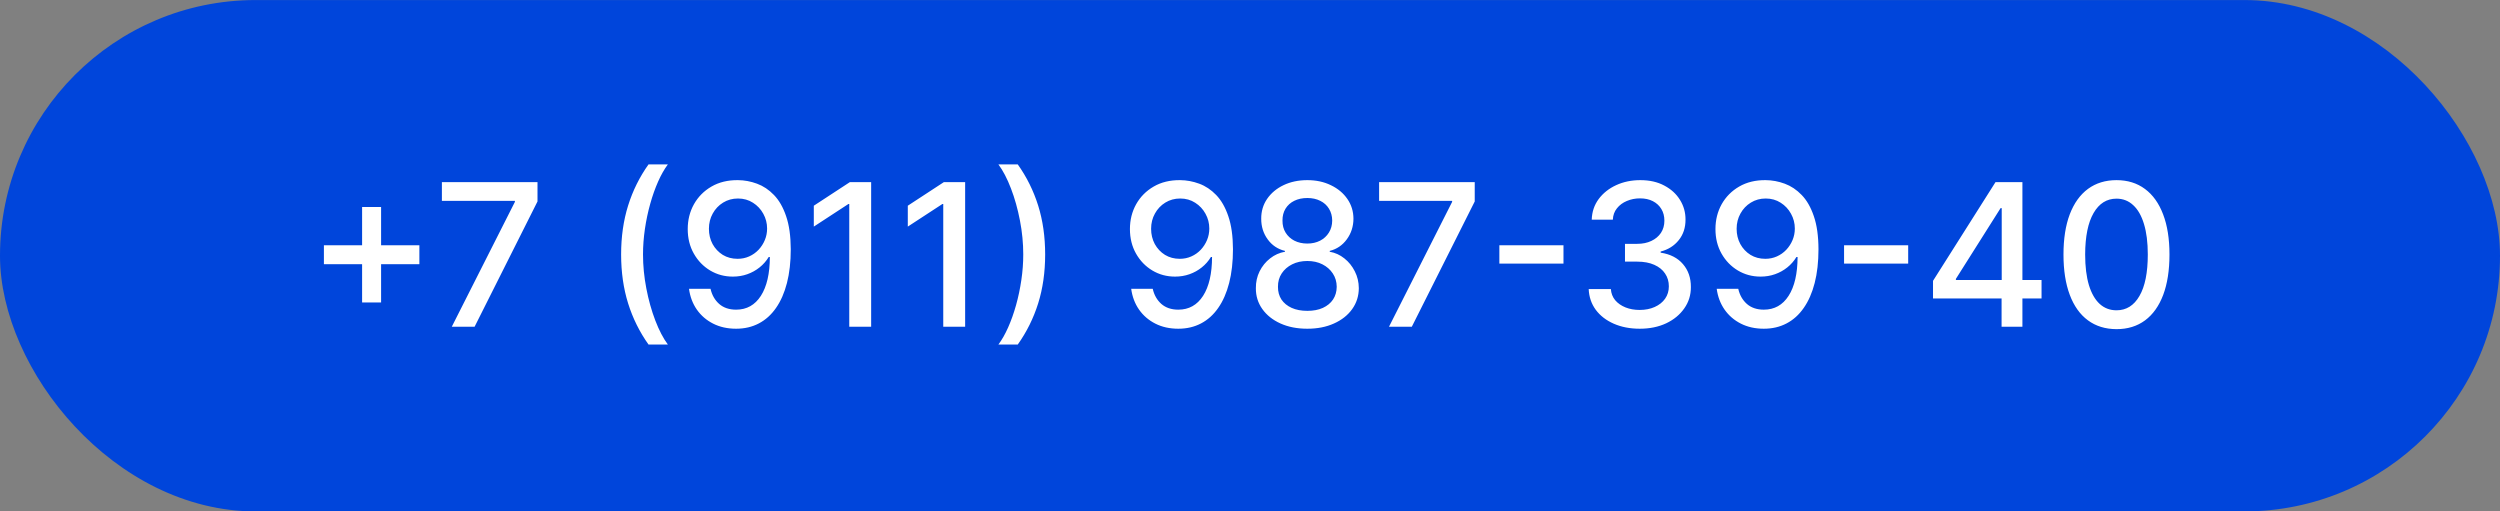
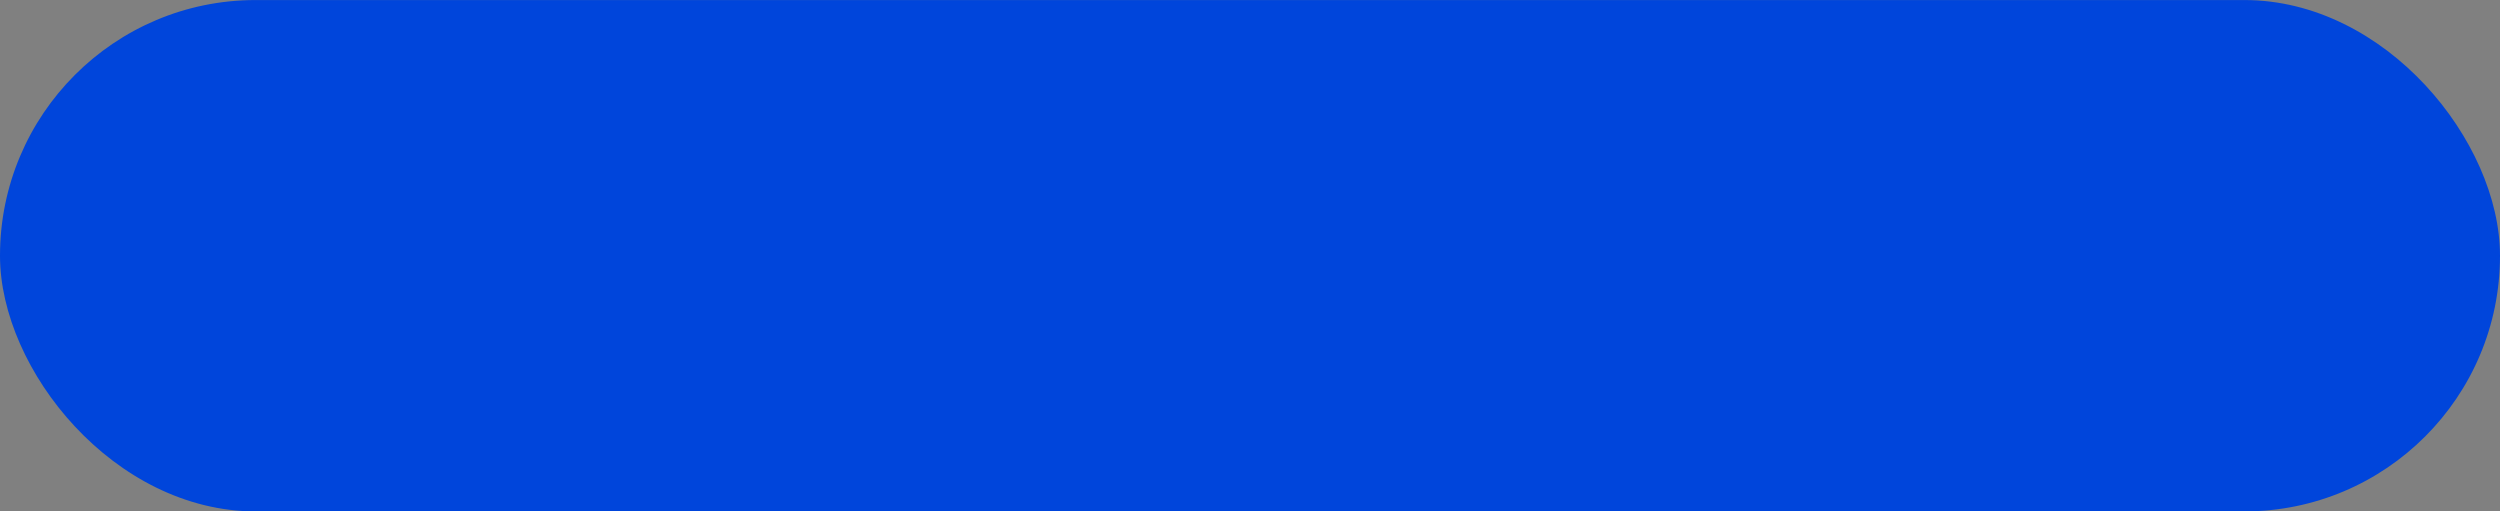
<svg xmlns="http://www.w3.org/2000/svg" width="176" height="36" viewBox="0 0 176 36" fill="none">
  <rect x="0" y="0" width="176" height="36" fill="#808080" stroke="none" />
  <rect y="0.003" width="176" height="36" rx="18" fill="#0045DB" />
-   <path d="M25.492 21.293V14.571H26.829V21.293H25.492ZM22.803 18.598V17.266H29.524V18.598H22.803ZM31.805 23.003L36.249 14.213V14.139H31.109V12.821H37.84V14.183L33.411 23.003H31.805ZM43.727 17.912C43.727 16.666 43.891 15.519 44.219 14.472C44.547 13.424 45.026 12.458 45.656 11.573H47.018C46.773 11.901 46.544 12.304 46.332 12.781C46.12 13.259 45.934 13.782 45.775 14.352C45.616 14.919 45.492 15.507 45.402 16.117C45.313 16.724 45.268 17.322 45.268 17.912C45.268 18.701 45.346 19.5 45.502 20.308C45.657 21.117 45.868 21.868 46.133 22.561C46.398 23.253 46.693 23.818 47.018 24.256H45.656C45.026 23.371 44.547 22.405 44.219 21.357C43.891 20.31 43.727 19.162 43.727 17.912ZM51.951 12.682C52.405 12.685 52.852 12.768 53.293 12.931C53.734 13.093 54.132 13.358 54.486 13.726C54.844 14.094 55.13 14.591 55.342 15.217C55.557 15.841 55.666 16.616 55.67 17.544C55.67 18.436 55.58 19.23 55.401 19.925C55.222 20.618 54.965 21.203 54.631 21.68C54.299 22.158 53.897 22.521 53.423 22.769C52.949 23.018 52.415 23.142 51.822 23.142C51.215 23.142 50.677 23.023 50.206 22.784C49.735 22.546 49.352 22.216 49.057 21.795C48.763 21.371 48.579 20.883 48.506 20.333H50.022C50.121 20.771 50.324 21.125 50.629 21.397C50.937 21.666 51.334 21.8 51.822 21.8C52.568 21.8 53.149 21.475 53.567 20.825C53.984 20.172 54.195 19.261 54.198 18.091H54.119C53.946 18.376 53.731 18.621 53.472 18.827C53.217 19.032 52.93 19.191 52.612 19.304C52.294 19.417 51.954 19.473 51.593 19.473C51.006 19.473 50.473 19.329 49.992 19.041C49.512 18.752 49.129 18.356 48.844 17.852C48.559 17.349 48.416 16.773 48.416 16.127C48.416 15.484 48.562 14.901 48.854 14.377C49.149 13.854 49.56 13.439 50.087 13.134C50.617 12.826 51.238 12.675 51.951 12.682ZM51.956 13.975C51.568 13.975 51.218 14.071 50.907 14.263C50.599 14.452 50.355 14.709 50.176 15.034C49.997 15.355 49.908 15.713 49.908 16.107C49.908 16.502 49.994 16.86 50.166 17.181C50.342 17.499 50.581 17.753 50.882 17.942C51.187 18.128 51.535 18.22 51.926 18.22C52.218 18.22 52.49 18.164 52.742 18.051C52.993 17.939 53.214 17.783 53.403 17.584C53.592 17.382 53.739 17.153 53.845 16.898C53.951 16.643 54.004 16.374 54.004 16.092C54.004 15.718 53.915 15.37 53.736 15.048C53.56 14.727 53.318 14.468 53.01 14.273C52.702 14.074 52.35 13.975 51.956 13.975ZM61.329 12.821V23.003H59.788V14.362H59.728L57.292 15.953V14.482L59.832 12.821H61.329ZM67.946 12.821V23.003H66.405V14.362H66.345L63.909 15.953V14.482L66.449 12.821H67.946ZM73.579 17.912C73.579 19.162 73.415 20.31 73.087 21.357C72.758 22.405 72.279 23.371 71.65 24.256H70.287C70.533 23.928 70.761 23.525 70.974 23.048C71.186 22.57 71.371 22.048 71.53 21.482C71.689 20.912 71.814 20.322 71.903 19.712C71.993 19.102 72.037 18.502 72.037 17.912C72.037 17.127 71.96 16.329 71.804 15.521C71.648 14.712 71.438 13.961 71.172 13.269C70.907 12.576 70.612 12.011 70.287 11.573H71.65C72.279 12.458 72.758 13.424 73.087 14.472C73.415 15.519 73.579 16.666 73.579 17.912ZM83.082 12.682C83.536 12.685 83.983 12.768 84.424 12.931C84.865 13.093 85.263 13.358 85.617 13.726C85.975 14.094 86.26 14.591 86.472 15.217C86.688 15.841 86.797 16.616 86.801 17.544C86.801 18.436 86.711 19.23 86.532 19.925C86.353 20.618 86.096 21.203 85.761 21.68C85.43 22.158 85.027 22.521 84.553 22.769C84.079 23.018 83.546 23.142 82.953 23.142C82.346 23.142 81.808 23.023 81.337 22.784C80.866 22.546 80.483 22.216 80.188 21.795C79.893 21.371 79.71 20.883 79.636 20.333H81.153C81.252 20.771 81.454 21.125 81.759 21.397C82.068 21.666 82.465 21.8 82.953 21.8C83.698 21.8 84.28 21.475 84.698 20.825C85.115 20.172 85.326 19.261 85.329 18.091H85.249C85.077 18.376 84.862 18.621 84.603 18.827C84.348 19.032 84.061 19.191 83.743 19.304C83.425 19.417 83.085 19.473 82.724 19.473C82.137 19.473 81.604 19.329 81.123 19.041C80.642 18.752 80.26 18.356 79.975 17.852C79.69 17.349 79.547 16.773 79.547 16.127C79.547 15.484 79.693 14.901 79.985 14.377C80.279 13.854 80.691 13.439 81.218 13.134C81.748 12.826 82.369 12.675 83.082 12.682ZM83.087 13.975C82.699 13.975 82.349 14.071 82.038 14.263C81.73 14.452 81.486 14.709 81.307 15.034C81.128 15.355 81.038 15.713 81.038 16.107C81.038 16.502 81.125 16.86 81.297 17.181C81.473 17.499 81.711 17.753 82.013 17.942C82.318 18.128 82.666 18.22 83.057 18.22C83.349 18.22 83.62 18.164 83.872 18.051C84.124 17.939 84.345 17.783 84.534 17.584C84.722 17.382 84.87 17.153 84.976 16.898C85.082 16.643 85.135 16.374 85.135 16.092C85.135 15.718 85.046 15.37 84.867 15.048C84.691 14.727 84.449 14.468 84.141 14.273C83.833 14.074 83.481 13.975 83.087 13.975ZM92.037 23.142C91.324 23.142 90.695 23.02 90.148 22.774C89.604 22.529 89.178 22.191 88.87 21.76C88.562 21.329 88.409 20.839 88.413 20.288C88.409 19.858 88.497 19.462 88.676 19.1C88.858 18.736 89.105 18.432 89.417 18.19C89.728 17.945 90.076 17.789 90.461 17.723V17.663C89.954 17.541 89.548 17.269 89.243 16.848C88.938 16.427 88.787 15.943 88.79 15.396C88.787 14.876 88.925 14.412 89.203 14.004C89.485 13.593 89.871 13.27 90.362 13.035C90.852 12.8 91.41 12.682 92.037 12.682C92.657 12.682 93.21 12.801 93.697 13.04C94.188 13.275 94.574 13.598 94.856 14.009C95.138 14.417 95.28 14.879 95.283 15.396C95.28 15.943 95.124 16.427 94.816 16.848C94.508 17.269 94.107 17.541 93.613 17.663V17.723C93.994 17.789 94.337 17.945 94.642 18.19C94.95 18.432 95.195 18.736 95.378 19.1C95.563 19.462 95.658 19.858 95.661 20.288C95.658 20.839 95.502 21.329 95.194 21.76C94.886 22.191 94.458 22.529 93.911 22.774C93.368 23.02 92.743 23.142 92.037 23.142ZM92.037 21.884C92.458 21.884 92.822 21.815 93.131 21.675C93.439 21.533 93.678 21.336 93.847 21.084C94.016 20.829 94.102 20.53 94.105 20.189C94.102 19.834 94.009 19.521 93.827 19.249C93.648 18.978 93.404 18.764 93.096 18.608C92.788 18.452 92.435 18.374 92.037 18.374C91.636 18.374 91.28 18.452 90.968 18.608C90.656 18.764 90.411 18.978 90.232 19.249C90.053 19.521 89.965 19.834 89.969 20.189C89.965 20.53 90.047 20.829 90.212 21.084C90.381 21.336 90.622 21.533 90.933 21.675C91.245 21.815 91.613 21.884 92.037 21.884ZM92.037 17.146C92.375 17.146 92.675 17.078 92.937 16.943C93.199 16.807 93.404 16.618 93.553 16.376C93.706 16.134 93.784 15.851 93.787 15.526C93.784 15.207 93.707 14.929 93.558 14.69C93.412 14.452 93.209 14.268 92.947 14.139C92.685 14.006 92.382 13.94 92.037 13.94C91.686 13.94 91.377 14.006 91.112 14.139C90.85 14.268 90.647 14.452 90.501 14.69C90.355 14.929 90.284 15.207 90.287 15.526C90.284 15.851 90.356 16.134 90.506 16.376C90.655 16.618 90.86 16.807 91.122 16.943C91.387 17.078 91.692 17.146 92.037 17.146ZM97.785 23.003L102.23 14.213V14.139H97.089V12.821H103.821V14.183L99.391 23.003H97.785ZM110.069 17.266V18.558H105.555V17.266H110.069ZM115.438 23.142C114.755 23.142 114.146 23.024 113.609 22.789C113.075 22.554 112.652 22.227 112.341 21.81C112.033 21.389 111.867 20.902 111.844 20.348H113.405C113.425 20.65 113.526 20.912 113.708 21.134C113.894 21.352 114.136 21.521 114.434 21.641C114.732 21.76 115.064 21.82 115.428 21.82C115.829 21.82 116.184 21.75 116.492 21.611C116.804 21.472 117.047 21.278 117.223 21.029C117.399 20.777 117.487 20.487 117.487 20.159C117.487 19.818 117.399 19.518 117.223 19.259C117.051 18.997 116.797 18.792 116.462 18.643C116.131 18.494 115.73 18.419 115.259 18.419H114.399V17.166H115.259C115.637 17.166 115.969 17.098 116.254 16.962C116.542 16.827 116.767 16.638 116.93 16.396C117.092 16.15 117.173 15.864 117.173 15.536C117.173 15.221 117.102 14.947 116.96 14.715C116.82 14.48 116.621 14.296 116.363 14.163C116.108 14.031 115.806 13.965 115.458 13.965C115.127 13.965 114.817 14.026 114.528 14.149C114.243 14.268 114.011 14.44 113.832 14.666C113.653 14.888 113.557 15.154 113.544 15.466H112.058C112.074 14.916 112.237 14.432 112.545 14.014C112.856 13.597 113.267 13.27 113.778 13.035C114.288 12.8 114.855 12.682 115.478 12.682C116.131 12.682 116.694 12.809 117.168 13.065C117.646 13.317 118.013 13.653 118.272 14.074C118.534 14.495 118.663 14.956 118.66 15.456C118.663 16.026 118.504 16.51 118.183 16.908C117.864 17.305 117.44 17.572 116.91 17.708V17.788C117.586 17.89 118.11 18.159 118.481 18.593C118.855 19.027 119.041 19.566 119.038 20.209C119.041 20.769 118.885 21.271 118.57 21.715C118.259 22.159 117.833 22.509 117.293 22.764C116.752 23.016 116.134 23.142 115.438 23.142ZM124.303 12.682C124.757 12.685 125.204 12.768 125.645 12.931C126.086 13.093 126.483 13.358 126.838 13.726C127.196 14.094 127.481 14.591 127.693 15.217C127.909 15.841 128.018 16.616 128.021 17.544C128.021 18.436 127.932 19.23 127.753 19.925C127.574 20.618 127.317 21.203 126.982 21.68C126.651 22.158 126.248 22.521 125.774 22.769C125.3 23.018 124.767 23.142 124.173 23.142C123.567 23.142 123.028 23.023 122.558 22.784C122.087 22.546 121.704 22.216 121.409 21.795C121.114 21.371 120.93 20.883 120.857 20.333H122.374C122.473 20.771 122.675 21.125 122.98 21.397C123.288 21.666 123.686 21.8 124.173 21.8C124.919 21.8 125.501 21.475 125.918 20.825C126.336 20.172 126.546 19.261 126.55 18.091H126.47C126.298 18.376 126.082 18.621 125.824 18.827C125.569 19.032 125.282 19.191 124.964 19.304C124.646 19.417 124.306 19.473 123.945 19.473C123.358 19.473 122.824 19.329 122.344 19.041C121.863 18.752 121.48 18.356 121.195 17.852C120.91 17.349 120.768 16.773 120.768 16.127C120.768 15.484 120.914 14.901 121.205 14.377C121.5 13.854 121.911 13.439 122.438 13.134C122.969 12.826 123.59 12.675 124.303 12.682ZM124.308 13.975C123.92 13.975 123.57 14.071 123.259 14.263C122.95 14.452 122.707 14.709 122.528 15.034C122.349 15.355 122.259 15.713 122.259 16.107C122.259 16.502 122.345 16.86 122.518 17.181C122.693 17.499 122.932 17.753 123.234 17.942C123.539 18.128 123.887 18.22 124.278 18.22C124.569 18.22 124.841 18.164 125.093 18.051C125.345 17.939 125.565 17.783 125.754 17.584C125.943 17.382 126.091 17.153 126.197 16.898C126.303 16.643 126.356 16.374 126.356 16.092C126.356 15.718 126.266 15.37 126.087 15.048C125.912 14.727 125.67 14.468 125.362 14.273C125.053 14.074 124.702 13.975 124.308 13.975ZM134.336 17.266V18.558H129.822V17.266H134.336ZM136.084 21.014V19.771L140.484 12.821H141.463V14.651H140.842L137.695 19.632V19.712H143.725V21.014H136.084ZM140.911 23.003V20.637L140.921 20.07V12.821H142.378V23.003H140.911ZM149.003 23.172C148.217 23.169 147.546 22.962 146.989 22.55C146.432 22.14 146.006 21.541 145.711 20.756C145.416 19.97 145.269 19.024 145.269 17.917C145.269 16.813 145.416 15.87 145.711 15.088C146.01 14.306 146.437 13.709 146.994 13.298C147.554 12.887 148.224 12.682 149.003 12.682C149.782 12.682 150.449 12.889 151.006 13.303C151.563 13.714 151.989 14.311 152.284 15.093C152.582 15.872 152.731 16.813 152.731 17.917C152.731 19.027 152.584 19.975 152.289 20.761C151.994 21.543 151.568 22.141 151.011 22.555C150.454 22.966 149.785 23.172 149.003 23.172ZM149.003 21.845C149.692 21.845 150.231 21.508 150.618 20.835C151.01 20.163 151.205 19.19 151.205 17.917C151.205 17.072 151.116 16.358 150.937 15.774C150.761 15.188 150.507 14.743 150.176 14.442C149.848 14.137 149.457 13.985 149.003 13.985C148.317 13.985 147.778 14.322 147.387 14.999C146.996 15.675 146.799 16.648 146.795 17.917C146.795 18.765 146.883 19.483 147.059 20.07C147.238 20.653 147.491 21.096 147.819 21.397C148.148 21.695 148.542 21.845 149.003 21.845Z" fill="white" />
</svg>